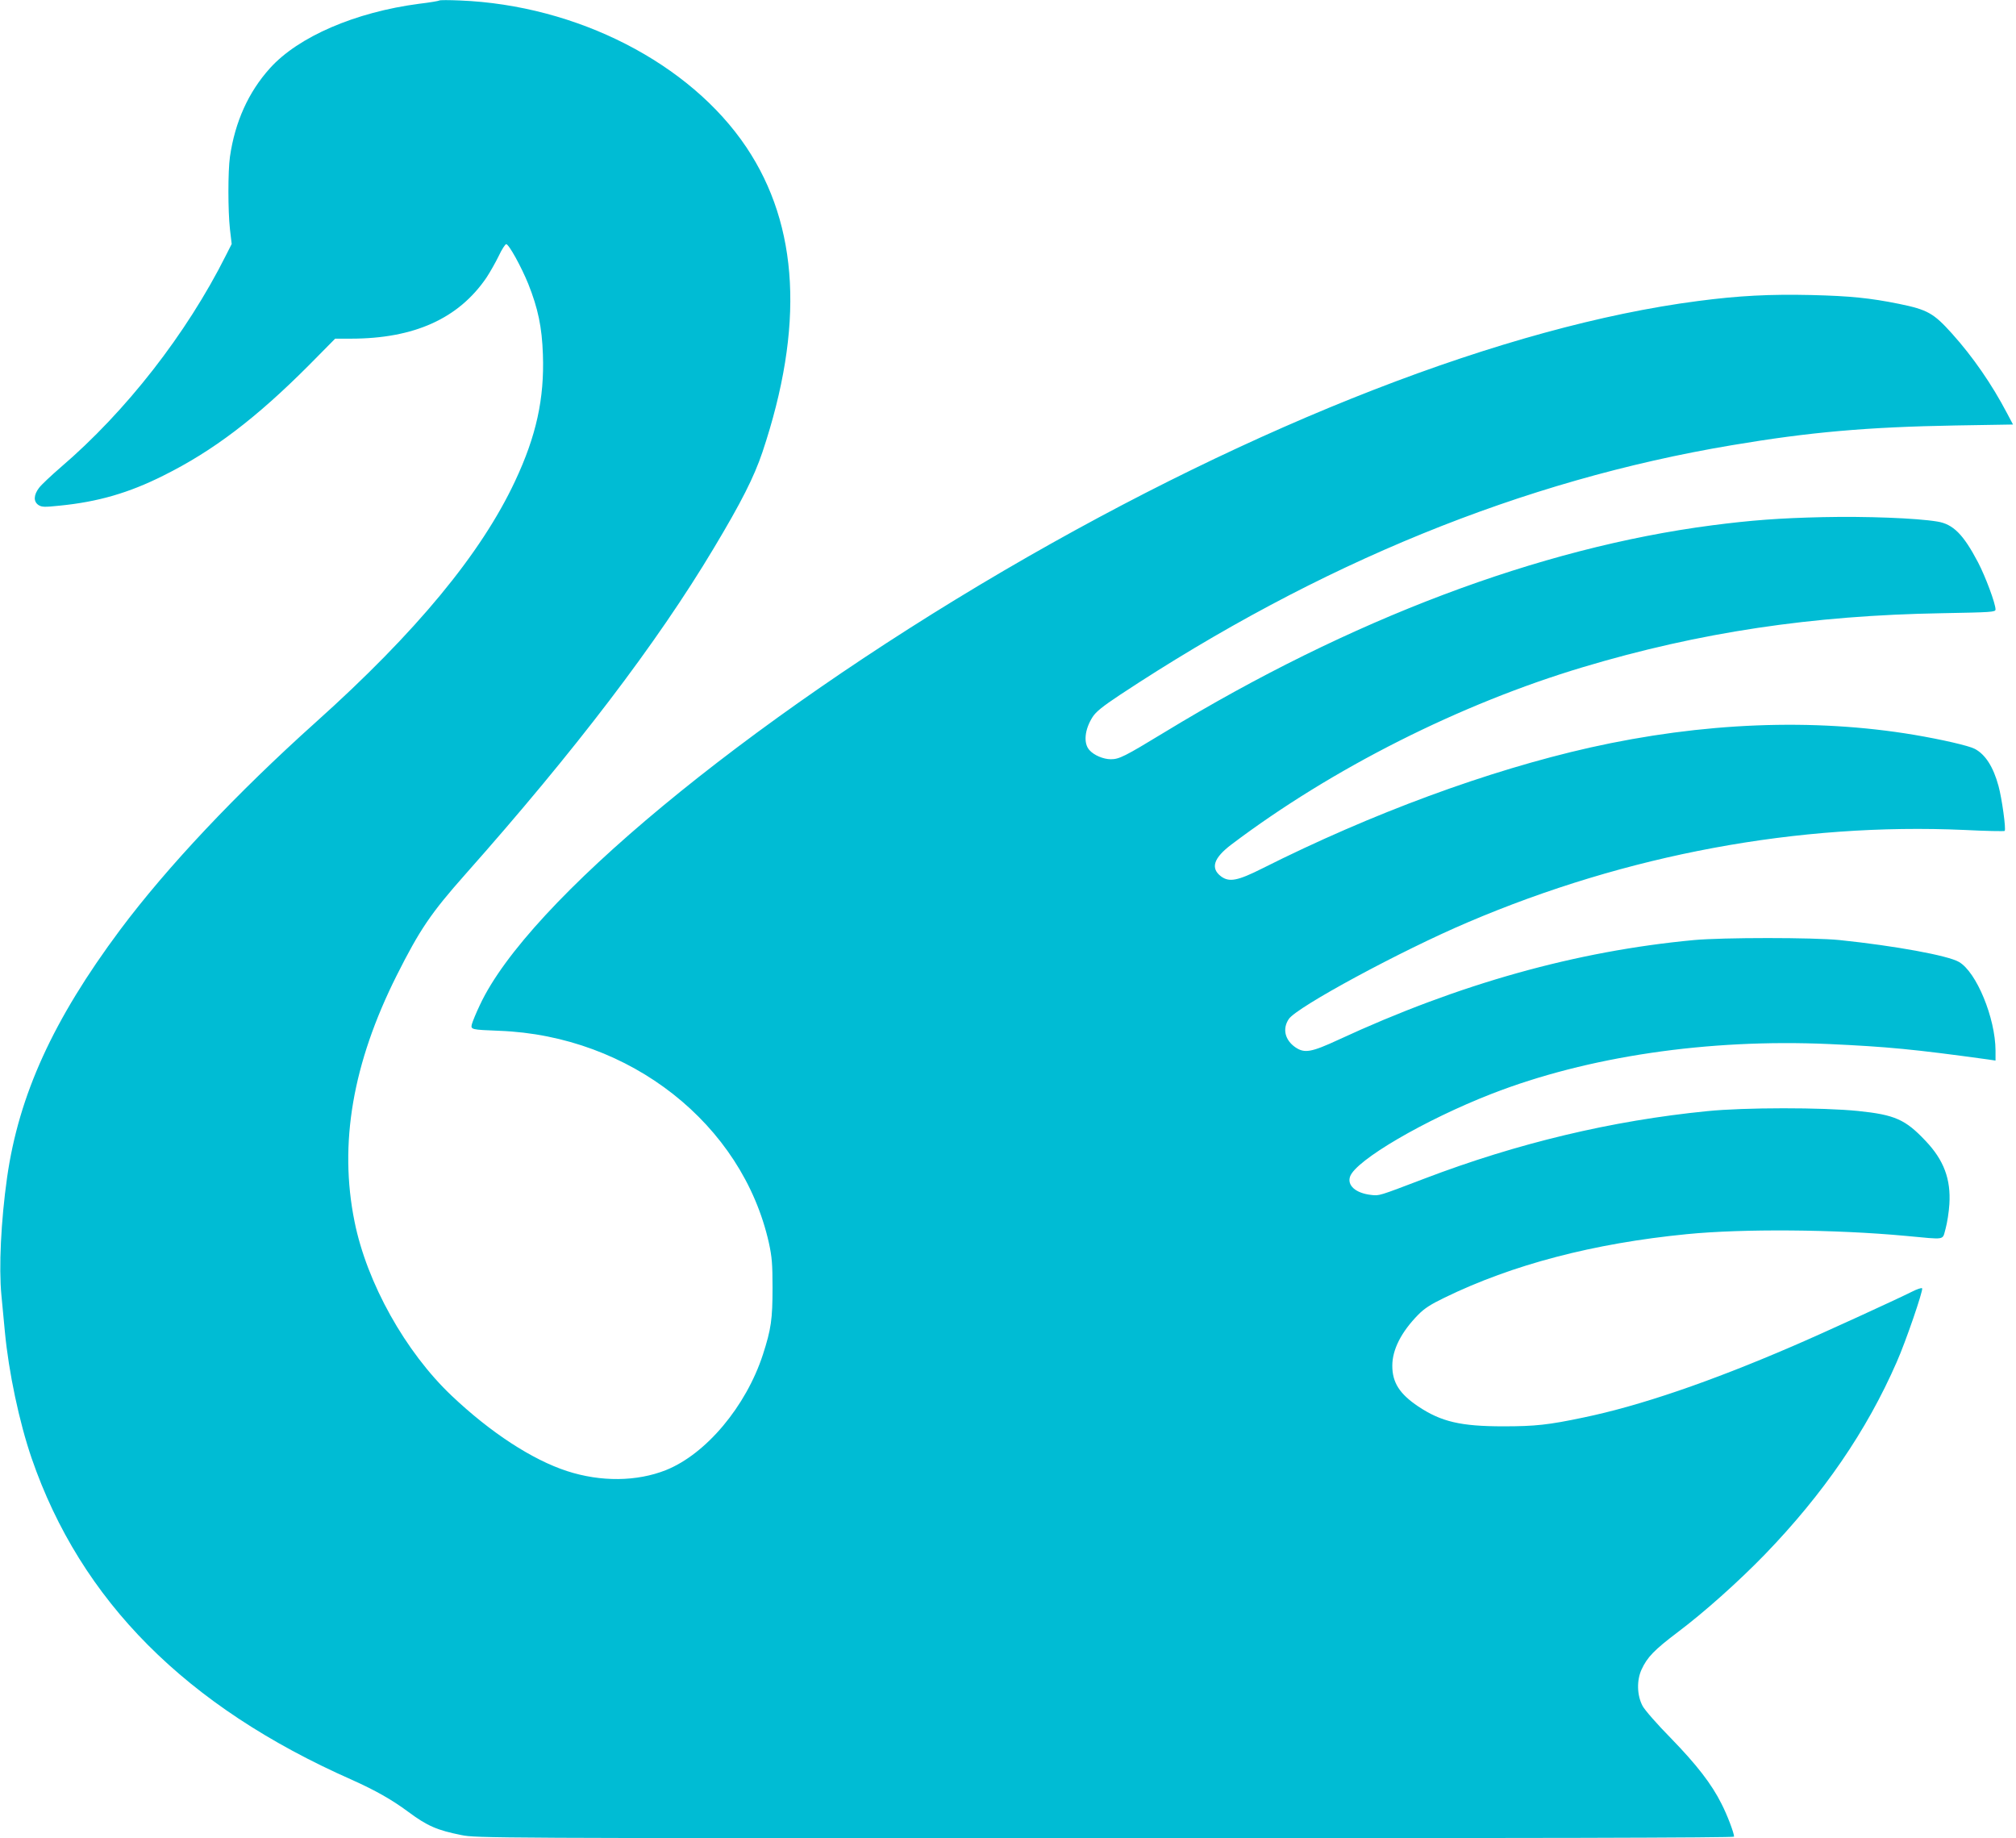
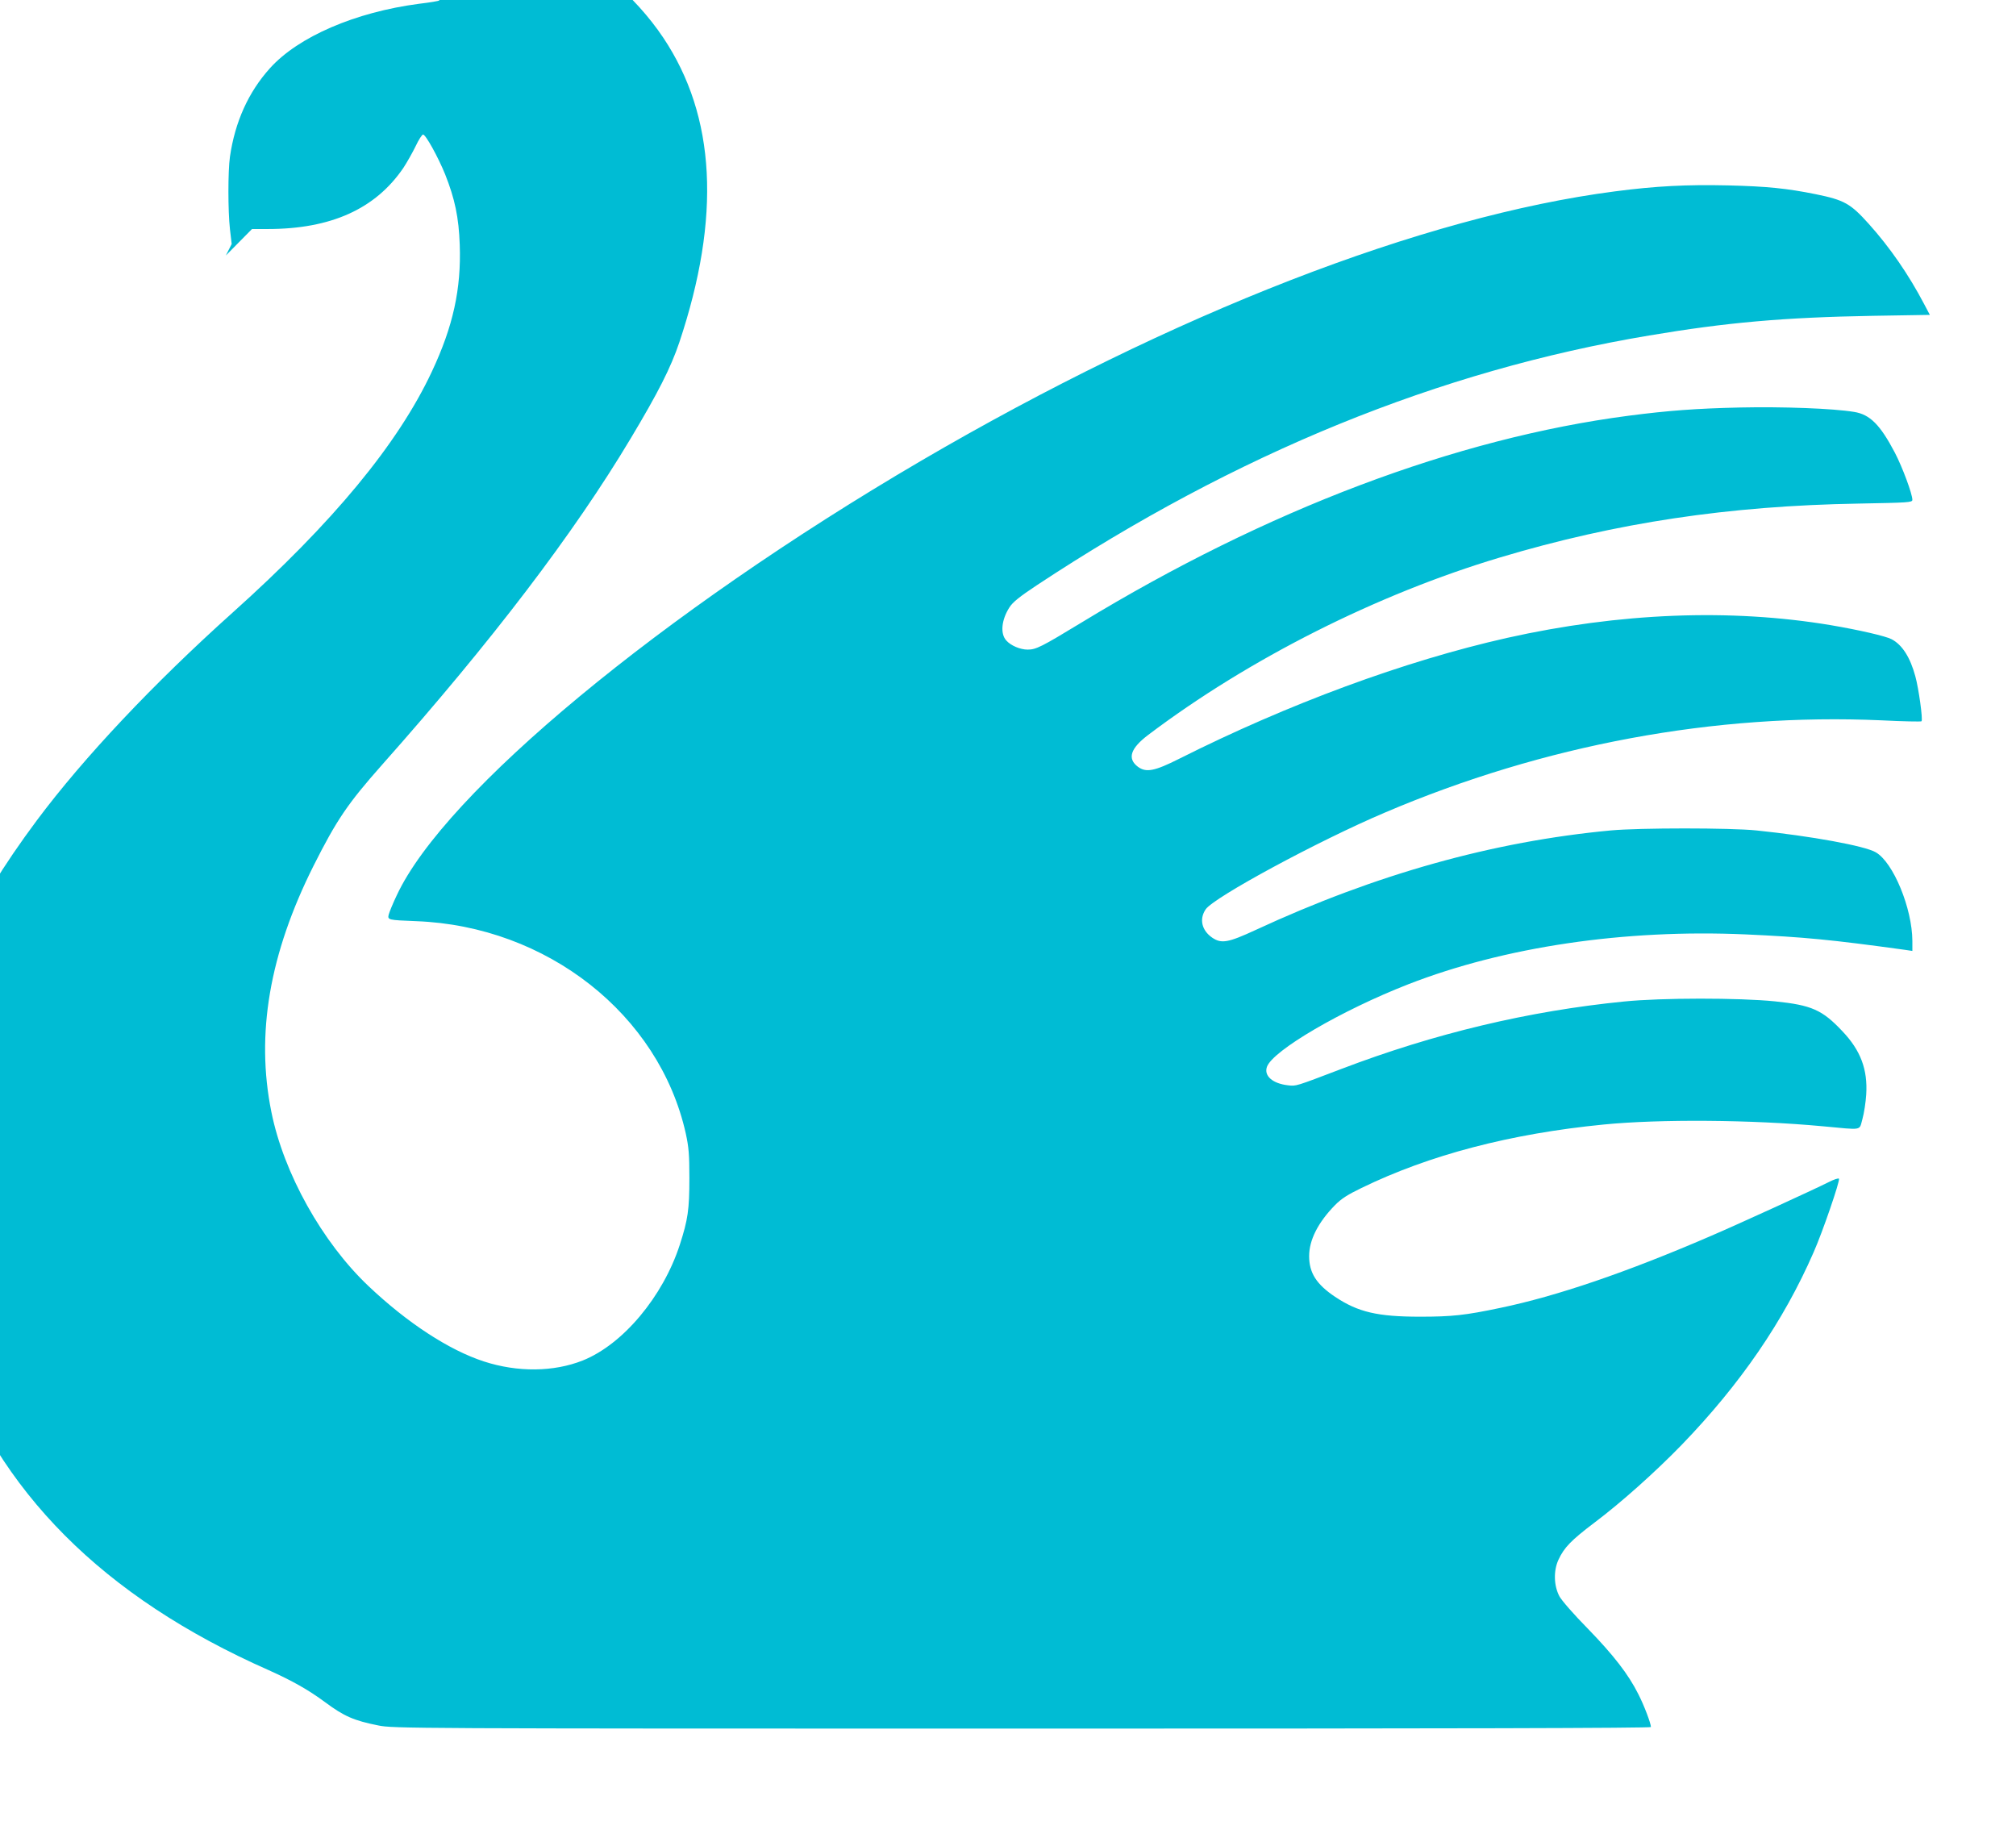
<svg xmlns="http://www.w3.org/2000/svg" version="1.0" width="1280pt" height="1167pt" viewBox="0 0 1280 1167" preserveAspectRatio="xMidYMid meet">
  <g transform="translate(0,1167) scale(0.1,-0.1)" fill="#00bcd4" stroke="none">
-     <path d="M2790 11667 c-3 -3 -61 -13 -129 -21 -405 -53 -767 -209 -947 -409 -137 -152 -222 -341 -254 -562 -13 -92 -13 -342 0 -460 l11 -94 -37 -73 c-250 -498 -634 -990 -1049 -1345 -60 -52 -122 -110 -137 -130 -35 -46 -36 -87 -4 -109 22 -14 39 -14 136 -4 241 24 437 80 658 191 314 156 588 364 924 701 l166 168 99 0 c403 0 685 128 862 388 23 35 58 97 78 138 19 41 41 74 47 74 17 0 96 -144 140 -252 62 -156 87 -274 93 -448 10 -280 -42 -518 -177 -805 -215 -459 -627 -958 -1265 -1530 -504 -452 -945 -920 -1243 -1319 -424 -569 -642 -1046 -717 -1571 -39 -277 -53 -571 -36 -748 6 -67 16 -171 22 -232 24 -255 91 -573 170 -803 312 -905 980 -1576 2033 -2041 149 -67 251 -124 359 -204 120 -89 182 -116 337 -147 93 -19 181 -20 4088 -20 2736 0 3992 3 3992 10 0 23 -43 137 -80 209 -63 126 -157 247 -321 416 -87 88 -167 180 -180 205 -36 68 -38 163 -6 232 36 78 81 124 229 236 169 127 386 321 553 493 372 385 647 785 838 1223 56 126 169 455 161 467 -3 5 -33 -5 -66 -22 -100 -50 -569 -265 -758 -346 -524 -226 -969 -378 -1326 -452 -223 -47 -307 -56 -509 -56 -271 0 -394 29 -540 126 -119 80 -165 152 -165 259 0 102 57 214 164 323 40 41 81 67 168 109 431 210 947 345 1538 403 355 35 939 31 1390 -11 261 -24 231 -30 253 46 10 36 21 106 24 155 10 159 -35 280 -151 402 -128 136 -195 166 -429 190 -227 23 -720 23 -957 -1 -606 -60 -1205 -203 -1795 -428 -294 -112 -287 -110 -339 -104 -98 11 -154 60 -134 117 36 103 473 359 899 525 609 237 1371 350 2140 316 372 -17 540 -33 1012 -98 l47 -7 0 64 c-1 206 -121 498 -232 562 -69 41 -410 103 -758 139 -166 17 -742 17 -925 0 -748 -70 -1491 -278 -2255 -632 -175 -81 -217 -88 -275 -49 -67 46 -84 118 -42 180 51 76 713 434 1137 614 1010 431 2100 633 3154 586 137 -7 251 -9 254 -6 10 9 -18 209 -39 285 -33 122 -84 201 -151 236 -38 20 -208 59 -385 89 -639 107 -1343 79 -2058 -81 -648 -146 -1386 -418 -2080 -767 -157 -79 -210 -89 -262 -51 -69 52 -48 117 66 203 638 482 1453 893 2233 1126 738 221 1454 328 2276 342 318 6 342 7 342 24 0 37 -63 207 -111 299 -93 177 -158 243 -259 259 -132 22 -453 34 -725 28 -276 -6 -459 -20 -705 -52 -1097 -143 -2297 -596 -3475 -1313 -255 -155 -289 -172 -342 -172 -47 0 -107 25 -136 58 -39 43 -31 130 20 210 21 33 63 67 173 140 1267 837 2556 1363 3888 1586 493 83 854 115 1420 125 l363 6 -37 70 c-97 185 -217 359 -351 508 -116 129 -155 151 -336 188 -183 37 -310 50 -557 56 -263 6 -460 -4 -719 -38 -1217 -158 -2803 -774 -4406 -1711 -1645 -963 -3023 -2104 -3328 -2758 -25 -52 -47 -107 -51 -122 -8 -34 -5 -35 174 -42 830 -31 1543 -592 1712 -1347 19 -88 23 -132 23 -284 0 -200 -9 -263 -61 -424 -107 -329 -361 -632 -616 -734 -184 -73 -413 -76 -628 -6 -221 72 -485 244 -732 478 -294 278 -539 717 -617 1106 -100 494 -12 1005 268 1563 146 290 216 394 436 642 694 782 1216 1466 1577 2070 175 292 255 450 309 610 266 795 232 1436 -102 1935 -358 534 -1075 902 -1819 932 -69 3 -127 3 -130 0z" />
+     <path d="M2790 11667 c-3 -3 -61 -13 -129 -21 -405 -53 -767 -209 -947 -409 -137 -152 -222 -341 -254 -562 -13 -92 -13 -342 0 -460 l11 -94 -37 -73 l166 168 99 0 c403 0 685 128 862 388 23 35 58 97 78 138 19 41 41 74 47 74 17 0 96 -144 140 -252 62 -156 87 -274 93 -448 10 -280 -42 -518 -177 -805 -215 -459 -627 -958 -1265 -1530 -504 -452 -945 -920 -1243 -1319 -424 -569 -642 -1046 -717 -1571 -39 -277 -53 -571 -36 -748 6 -67 16 -171 22 -232 24 -255 91 -573 170 -803 312 -905 980 -1576 2033 -2041 149 -67 251 -124 359 -204 120 -89 182 -116 337 -147 93 -19 181 -20 4088 -20 2736 0 3992 3 3992 10 0 23 -43 137 -80 209 -63 126 -157 247 -321 416 -87 88 -167 180 -180 205 -36 68 -38 163 -6 232 36 78 81 124 229 236 169 127 386 321 553 493 372 385 647 785 838 1223 56 126 169 455 161 467 -3 5 -33 -5 -66 -22 -100 -50 -569 -265 -758 -346 -524 -226 -969 -378 -1326 -452 -223 -47 -307 -56 -509 -56 -271 0 -394 29 -540 126 -119 80 -165 152 -165 259 0 102 57 214 164 323 40 41 81 67 168 109 431 210 947 345 1538 403 355 35 939 31 1390 -11 261 -24 231 -30 253 46 10 36 21 106 24 155 10 159 -35 280 -151 402 -128 136 -195 166 -429 190 -227 23 -720 23 -957 -1 -606 -60 -1205 -203 -1795 -428 -294 -112 -287 -110 -339 -104 -98 11 -154 60 -134 117 36 103 473 359 899 525 609 237 1371 350 2140 316 372 -17 540 -33 1012 -98 l47 -7 0 64 c-1 206 -121 498 -232 562 -69 41 -410 103 -758 139 -166 17 -742 17 -925 0 -748 -70 -1491 -278 -2255 -632 -175 -81 -217 -88 -275 -49 -67 46 -84 118 -42 180 51 76 713 434 1137 614 1010 431 2100 633 3154 586 137 -7 251 -9 254 -6 10 9 -18 209 -39 285 -33 122 -84 201 -151 236 -38 20 -208 59 -385 89 -639 107 -1343 79 -2058 -81 -648 -146 -1386 -418 -2080 -767 -157 -79 -210 -89 -262 -51 -69 52 -48 117 66 203 638 482 1453 893 2233 1126 738 221 1454 328 2276 342 318 6 342 7 342 24 0 37 -63 207 -111 299 -93 177 -158 243 -259 259 -132 22 -453 34 -725 28 -276 -6 -459 -20 -705 -52 -1097 -143 -2297 -596 -3475 -1313 -255 -155 -289 -172 -342 -172 -47 0 -107 25 -136 58 -39 43 -31 130 20 210 21 33 63 67 173 140 1267 837 2556 1363 3888 1586 493 83 854 115 1420 125 l363 6 -37 70 c-97 185 -217 359 -351 508 -116 129 -155 151 -336 188 -183 37 -310 50 -557 56 -263 6 -460 -4 -719 -38 -1217 -158 -2803 -774 -4406 -1711 -1645 -963 -3023 -2104 -3328 -2758 -25 -52 -47 -107 -51 -122 -8 -34 -5 -35 174 -42 830 -31 1543 -592 1712 -1347 19 -88 23 -132 23 -284 0 -200 -9 -263 -61 -424 -107 -329 -361 -632 -616 -734 -184 -73 -413 -76 -628 -6 -221 72 -485 244 -732 478 -294 278 -539 717 -617 1106 -100 494 -12 1005 268 1563 146 290 216 394 436 642 694 782 1216 1466 1577 2070 175 292 255 450 309 610 266 795 232 1436 -102 1935 -358 534 -1075 902 -1819 932 -69 3 -127 3 -130 0z" />
  </g>
</svg>